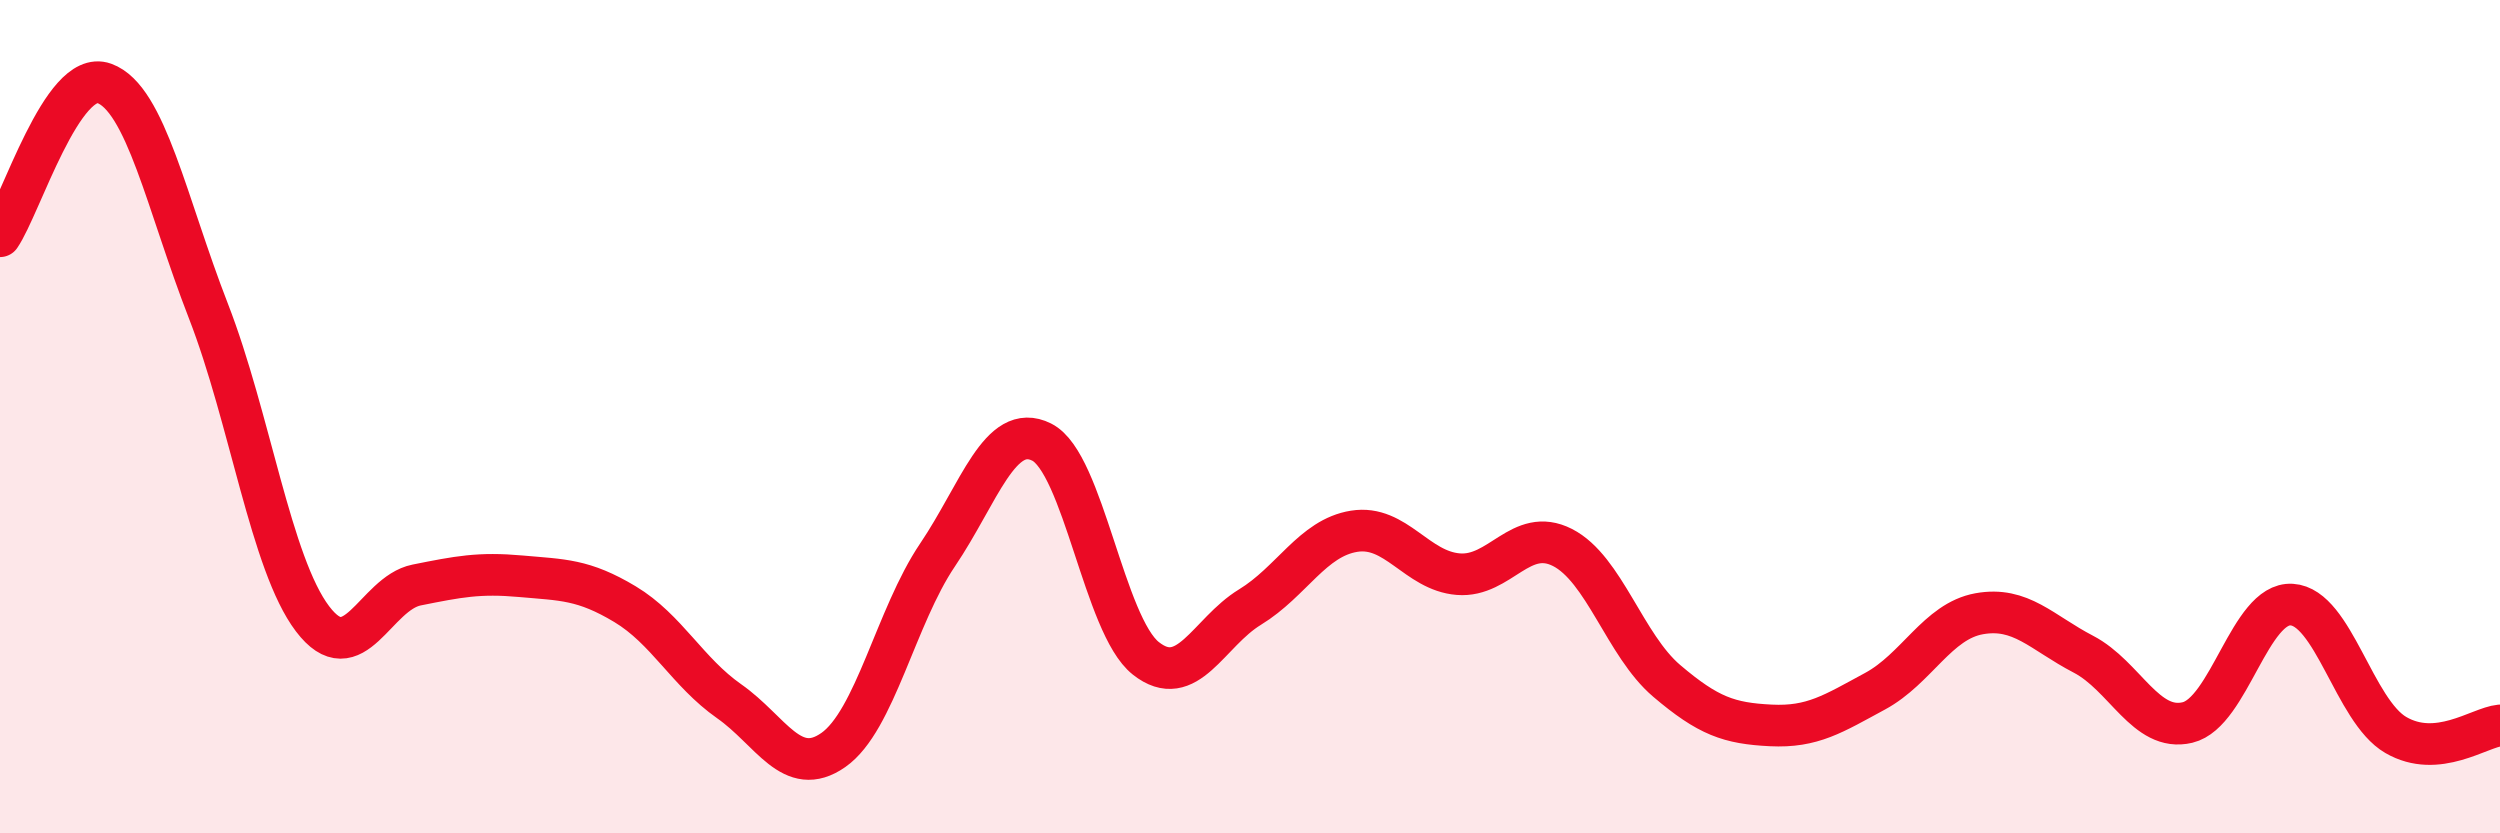
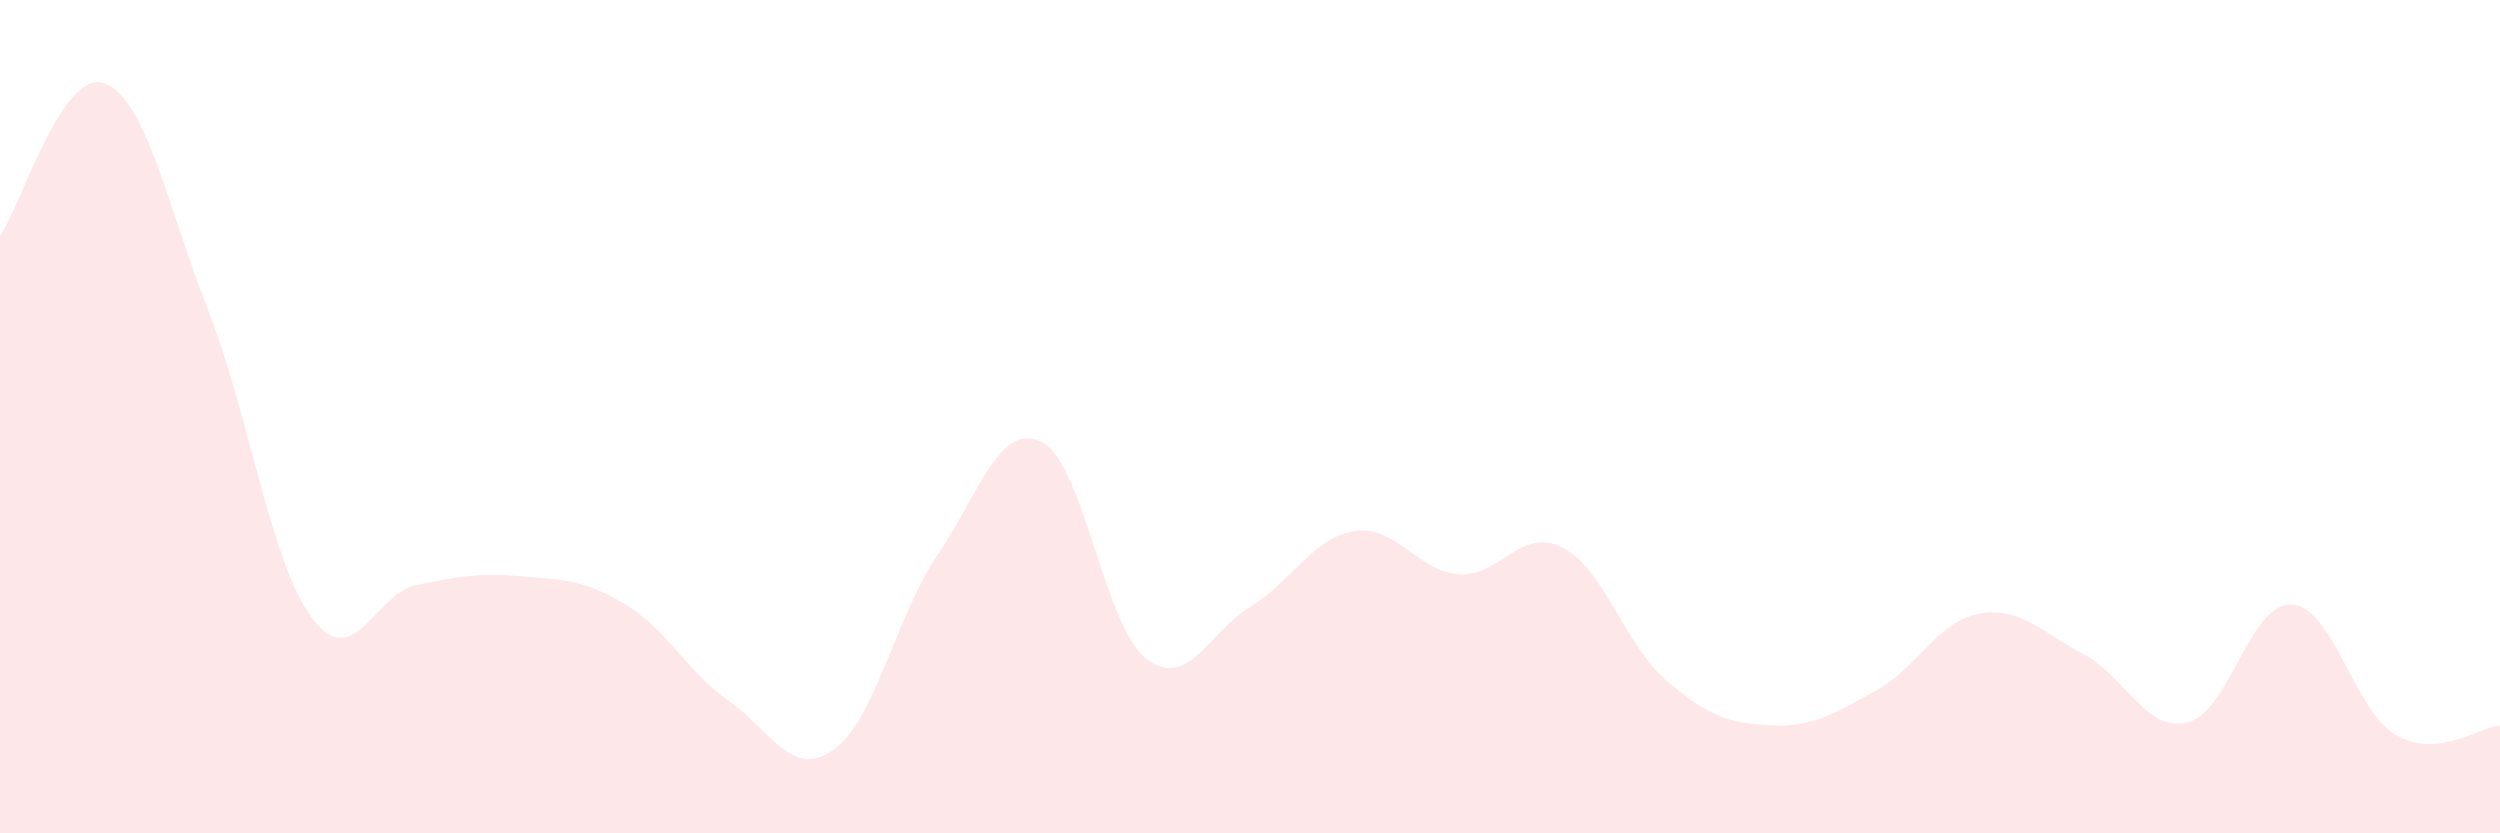
<svg xmlns="http://www.w3.org/2000/svg" width="60" height="20" viewBox="0 0 60 20">
  <path d="M 0,5.67 C 0.5,4.94 1.5,1.64 2.5,2 C 3.5,2.36 4,4.89 5,7.46 C 6,10.03 6.5,13.53 7.5,14.85 C 8.5,16.17 9,14.24 10,14.04 C 11,13.84 11.5,13.74 12.5,13.83 C 13.5,13.92 14,13.9 15,14.5 C 16,15.1 16.5,16.13 17.5,16.83 C 18.5,17.53 19,18.7 20,18 C 21,17.3 21.5,14.8 22.5,13.32 C 23.5,11.84 24,10.11 25,10.61 C 26,11.11 26.5,15.01 27.5,15.8 C 28.5,16.59 29,15.18 30,14.57 C 31,13.96 31.5,12.91 32.5,12.75 C 33.5,12.59 34,13.7 35,13.78 C 36,13.86 36.5,12.63 37.5,13.14 C 38.5,13.65 39,15.49 40,16.34 C 41,17.19 41.5,17.36 42.5,17.41 C 43.5,17.46 44,17.13 45,16.59 C 46,16.05 46.5,14.91 47.5,14.73 C 48.5,14.55 49,15.18 50,15.7 C 51,16.22 51.5,17.58 52.5,17.34 C 53.5,17.1 54,14.45 55,14.51 C 56,14.57 56.5,17.06 57.5,17.64 C 58.5,18.22 59.5,17.46 60,17.41L60 20L0 20Z" fill="#EB0A25" opacity="0.1" stroke-linecap="round" stroke-linejoin="round" />
-   <path d="M 0,5.67 C 0.5,4.94 1.5,1.64 2.5,2 C 3.5,2.36 4,4.89 5,7.46 C 6,10.03 6.5,13.53 7.5,14.85 C 8.5,16.17 9,14.24 10,14.04 C 11,13.84 11.5,13.74 12.5,13.83 C 13.5,13.92 14,13.9 15,14.5 C 16,15.1 16.5,16.13 17.5,16.83 C 18.5,17.53 19,18.7 20,18 C 21,17.3 21.5,14.8 22.5,13.32 C 23.5,11.84 24,10.11 25,10.61 C 26,11.11 26.5,15.01 27.5,15.8 C 28.5,16.59 29,15.18 30,14.57 C 31,13.96 31.5,12.91 32.5,12.75 C 33.5,12.59 34,13.7 35,13.78 C 36,13.86 36.5,12.63 37.5,13.14 C 38.5,13.65 39,15.49 40,16.34 C 41,17.19 41.5,17.36 42.5,17.41 C 43.5,17.46 44,17.13 45,16.59 C 46,16.05 46.5,14.91 47.5,14.73 C 48.5,14.55 49,15.18 50,15.7 C 51,16.22 51.5,17.58 52.5,17.34 C 53.5,17.1 54,14.45 55,14.51 C 56,14.57 56.5,17.06 57.5,17.64 C 58.5,18.22 59.5,17.46 60,17.41" stroke="#EB0A25" stroke-width="1" fill="none" stroke-linecap="round" stroke-linejoin="round" />
</svg>